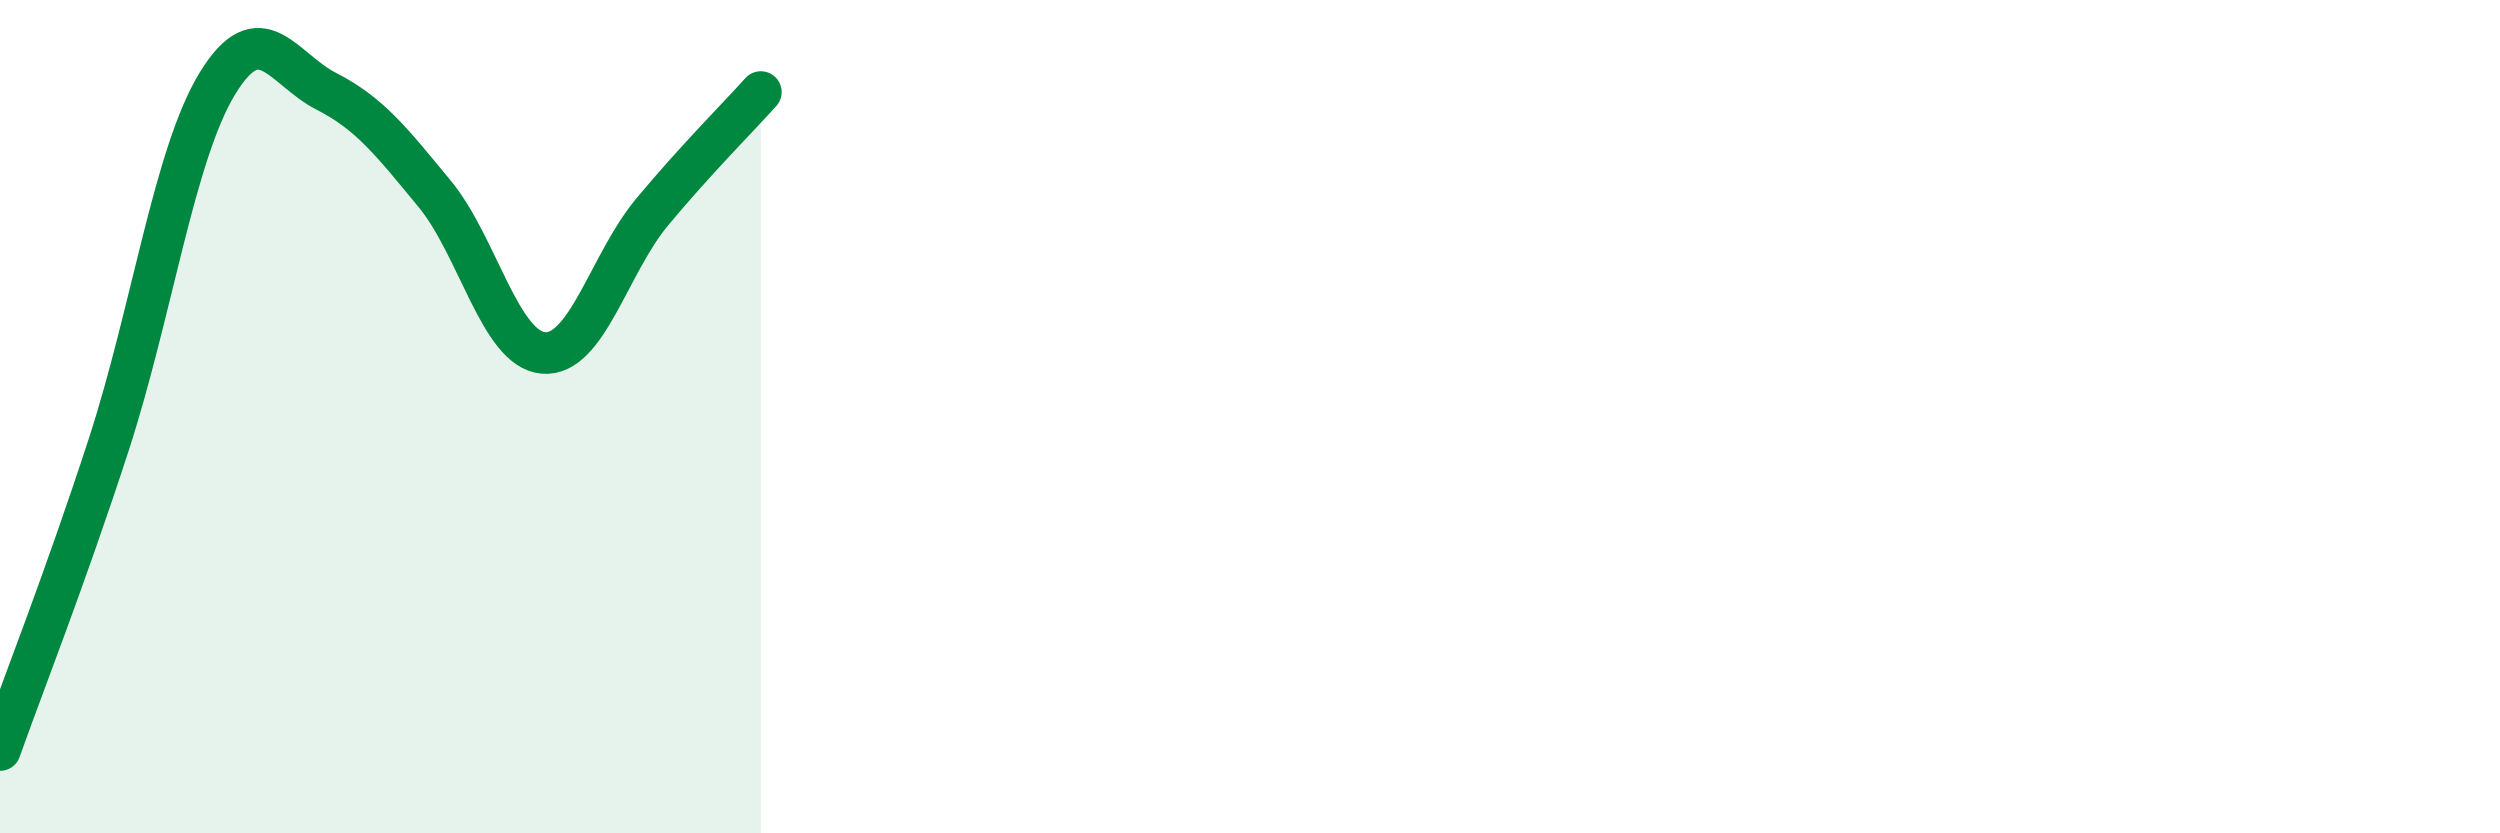
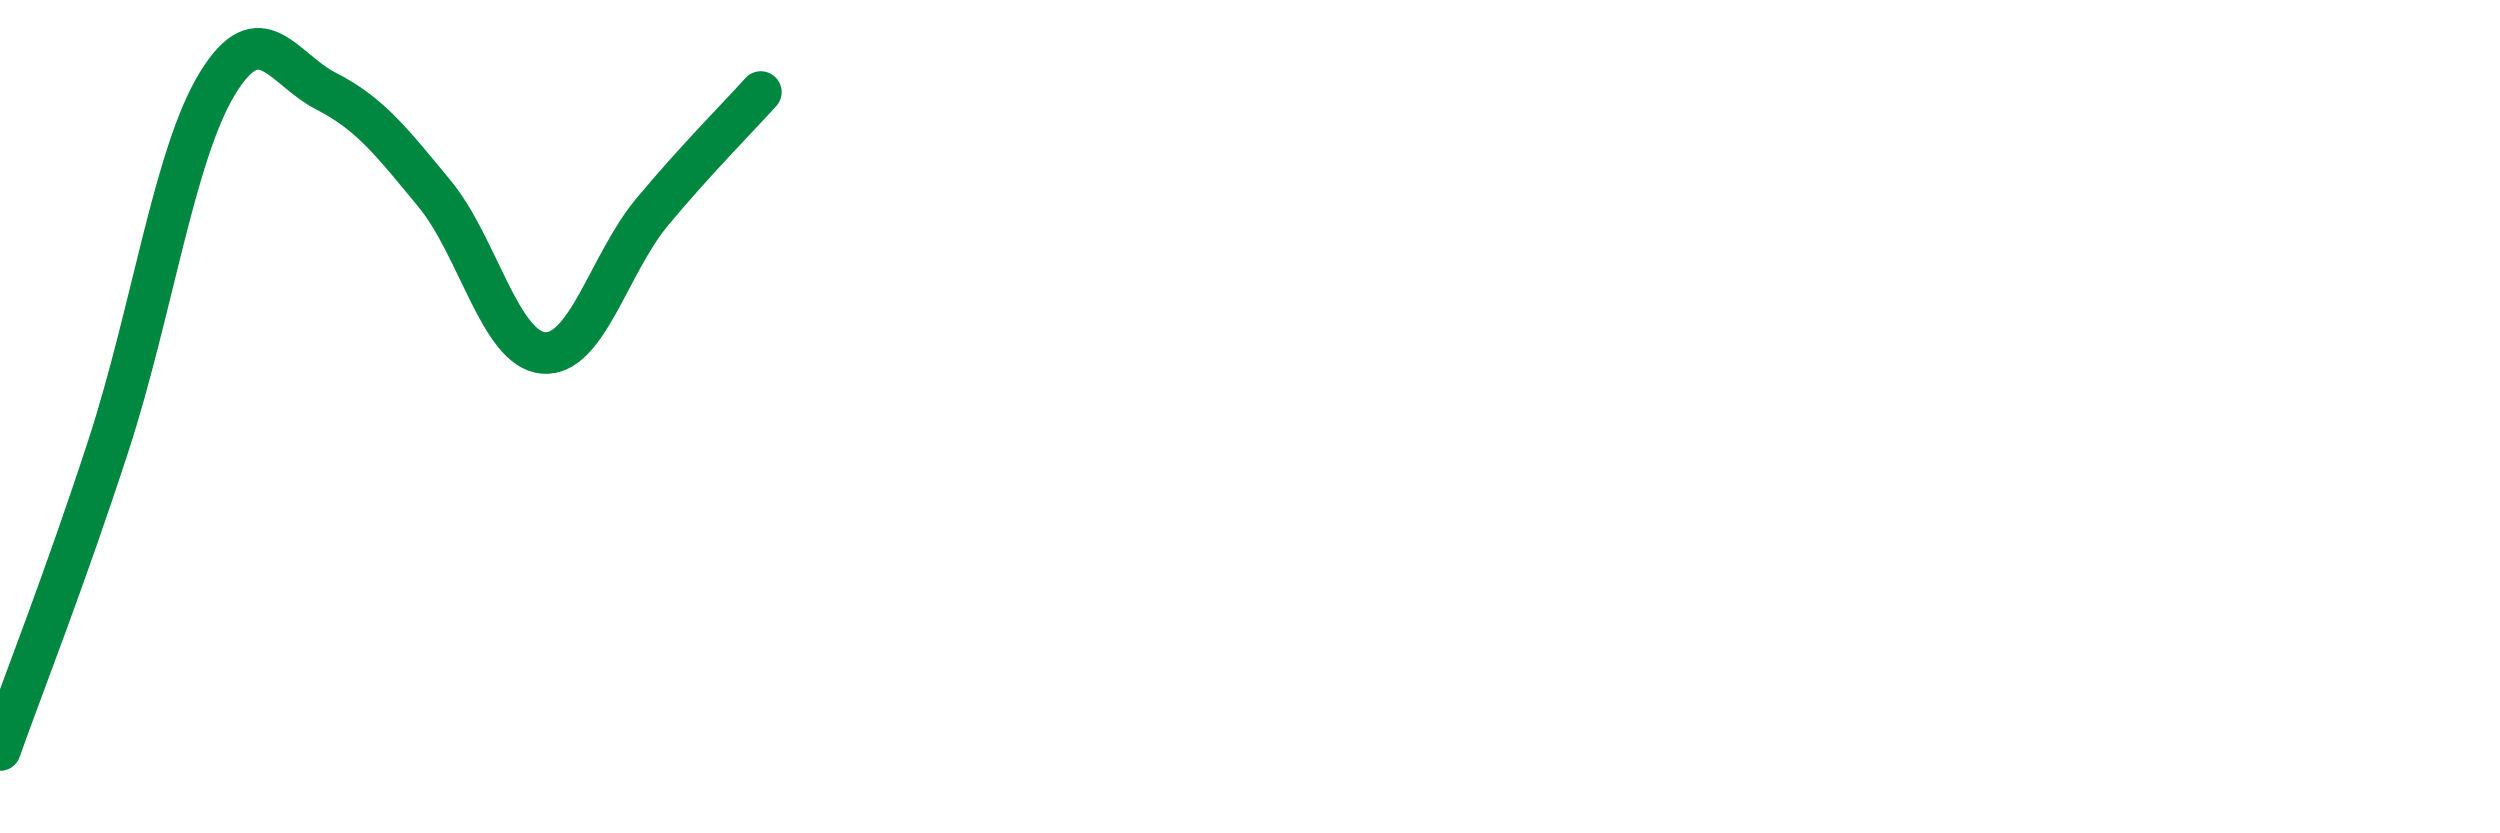
<svg xmlns="http://www.w3.org/2000/svg" width="60" height="20" viewBox="0 0 60 20">
-   <path d="M 0,18 C 0.52,16.53 1.57,13.87 2.61,10.67 C 3.65,7.47 4.18,3.7 5.22,2 C 6.26,0.3 6.79,1.66 7.83,2.19 C 8.87,2.72 9.39,3.39 10.43,4.65 C 11.47,5.91 12,8.38 13.04,8.47 C 14.08,8.56 14.61,6.34 15.65,5.09 C 16.69,3.84 17.74,2.79 18.26,2.21L18.26 20L0 20Z" fill="#008740" opacity="0.1" stroke-linecap="round" stroke-linejoin="round" />
  <path d="M 0,18 C 0.52,16.53 1.57,13.87 2.61,10.67 C 3.65,7.47 4.18,3.7 5.22,2 C 6.26,0.3 6.79,1.66 7.83,2.19 C 8.87,2.72 9.39,3.39 10.43,4.65 C 11.47,5.91 12,8.38 13.04,8.47 C 14.08,8.56 14.61,6.34 15.65,5.09 C 16.69,3.84 17.74,2.79 18.26,2.21" stroke="#008740" stroke-width="1" fill="none" stroke-linecap="round" stroke-linejoin="round" />
</svg>